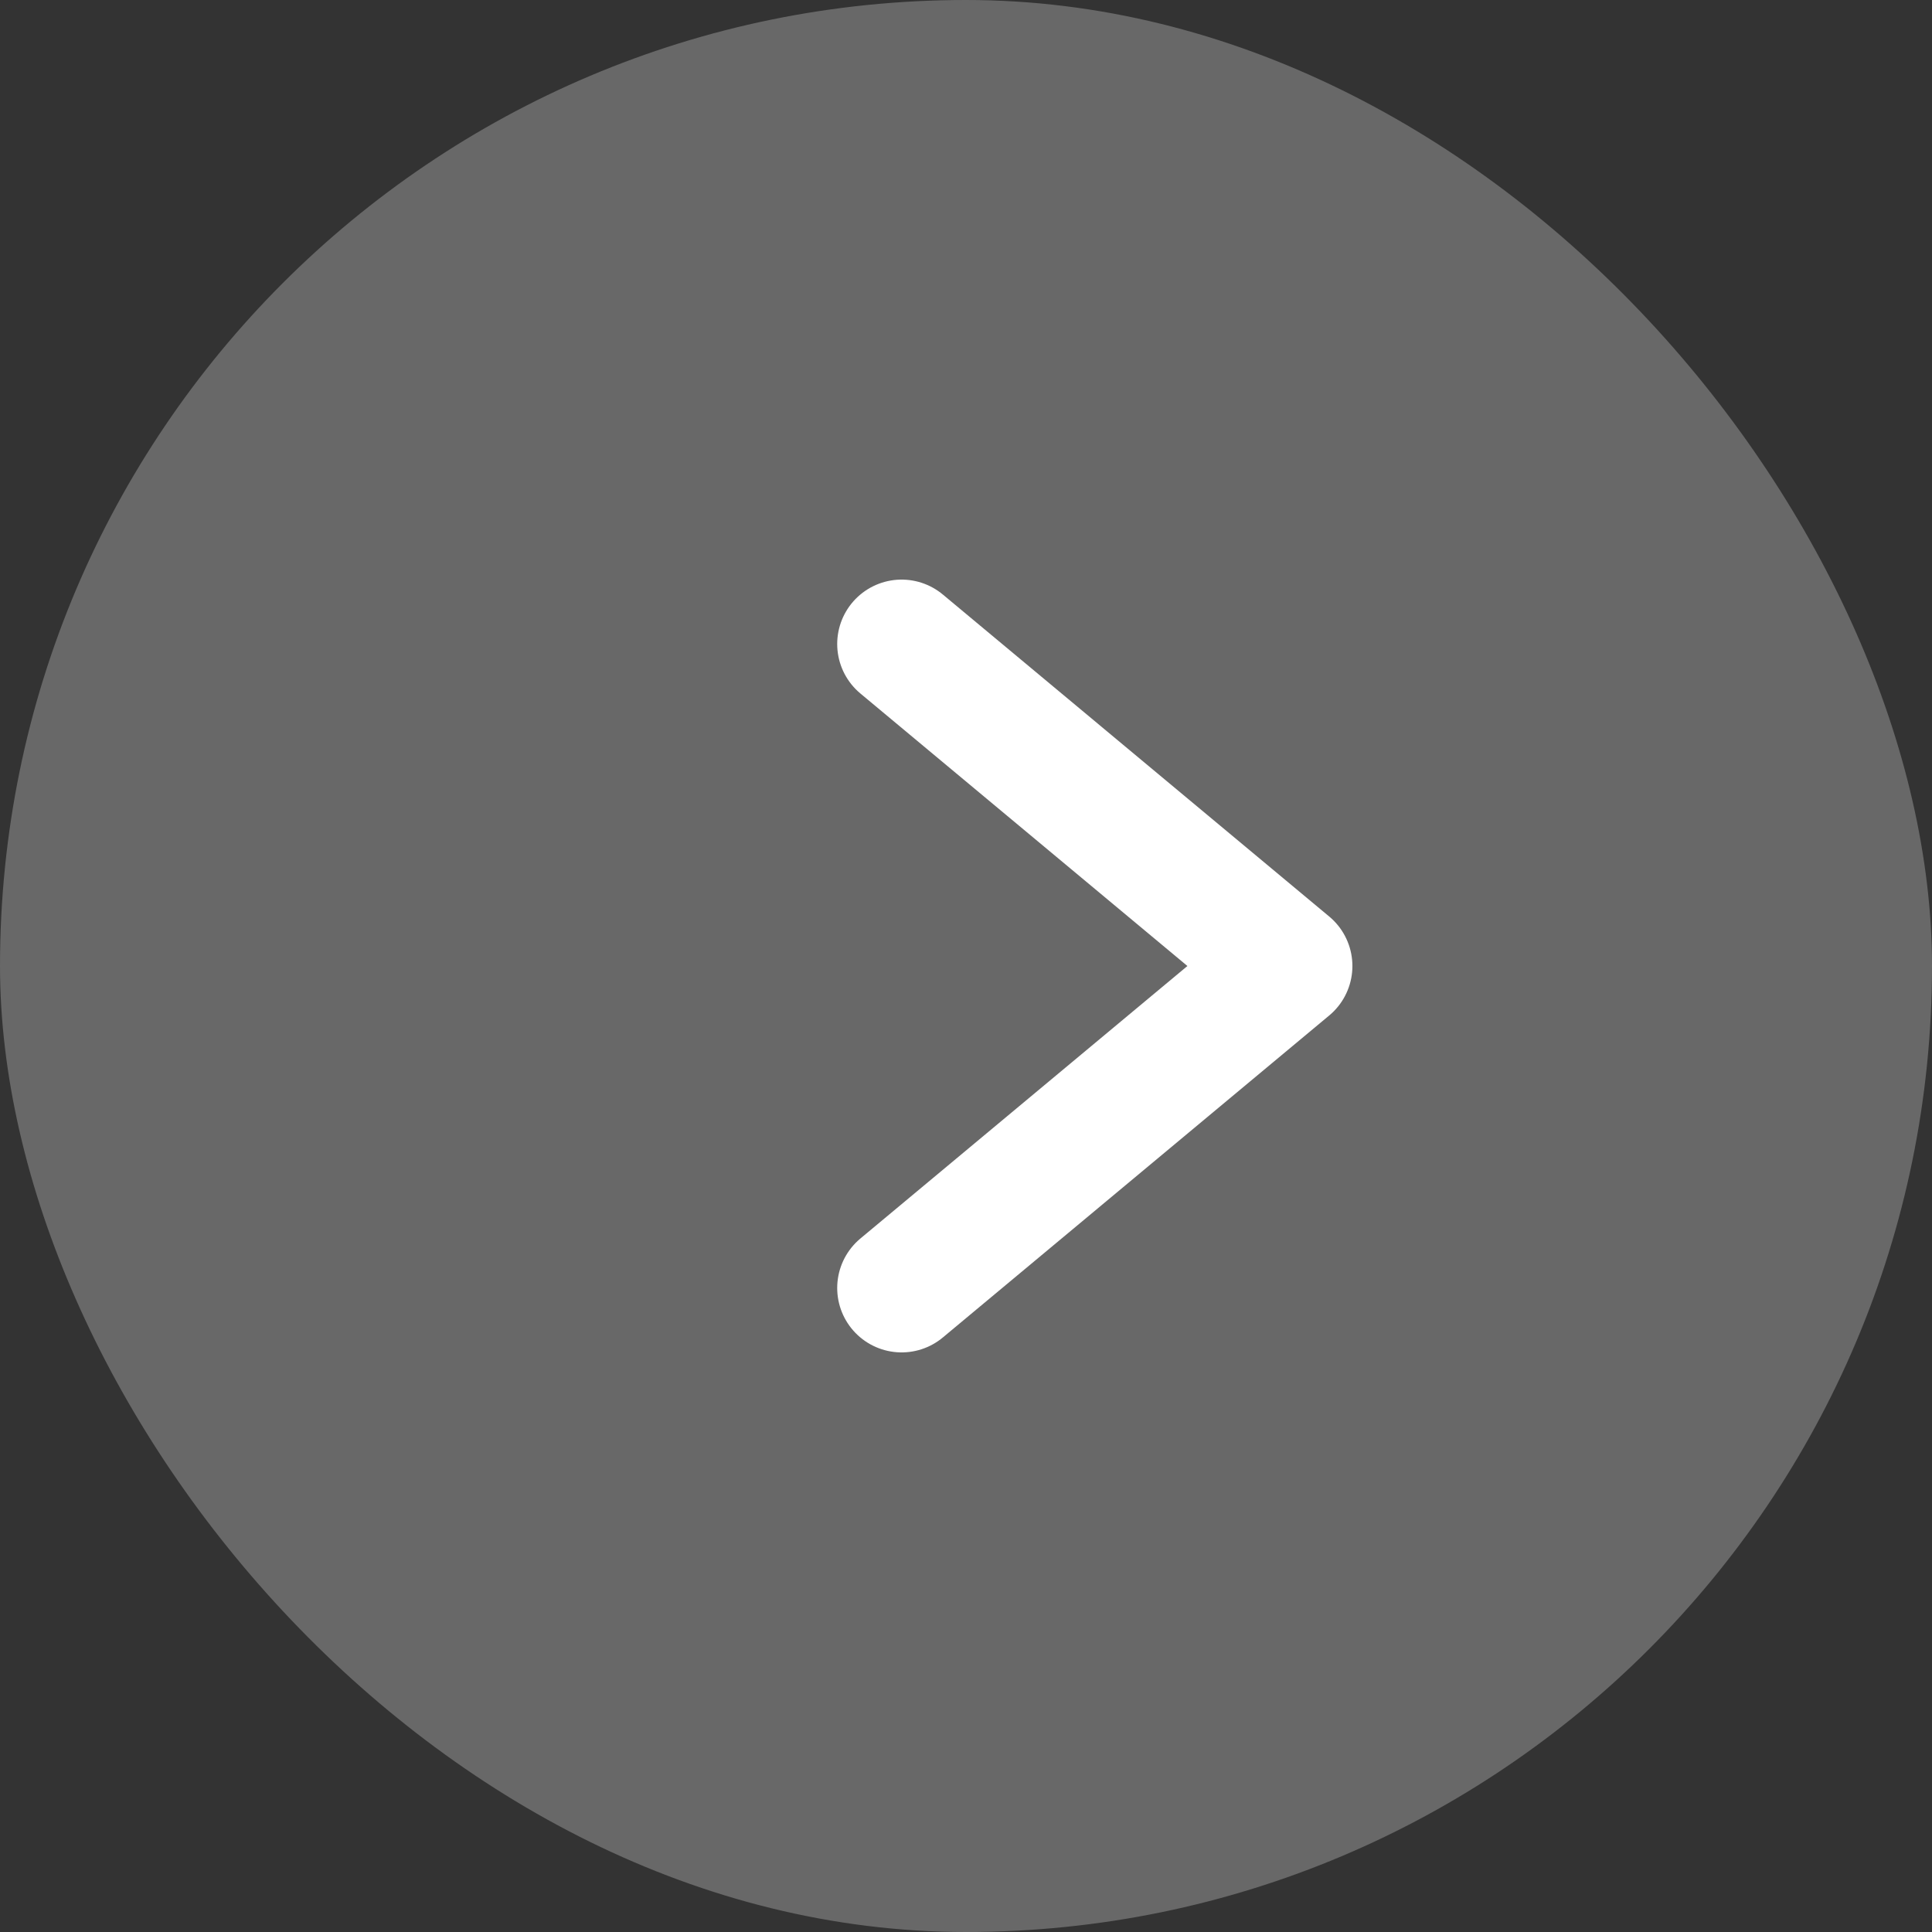
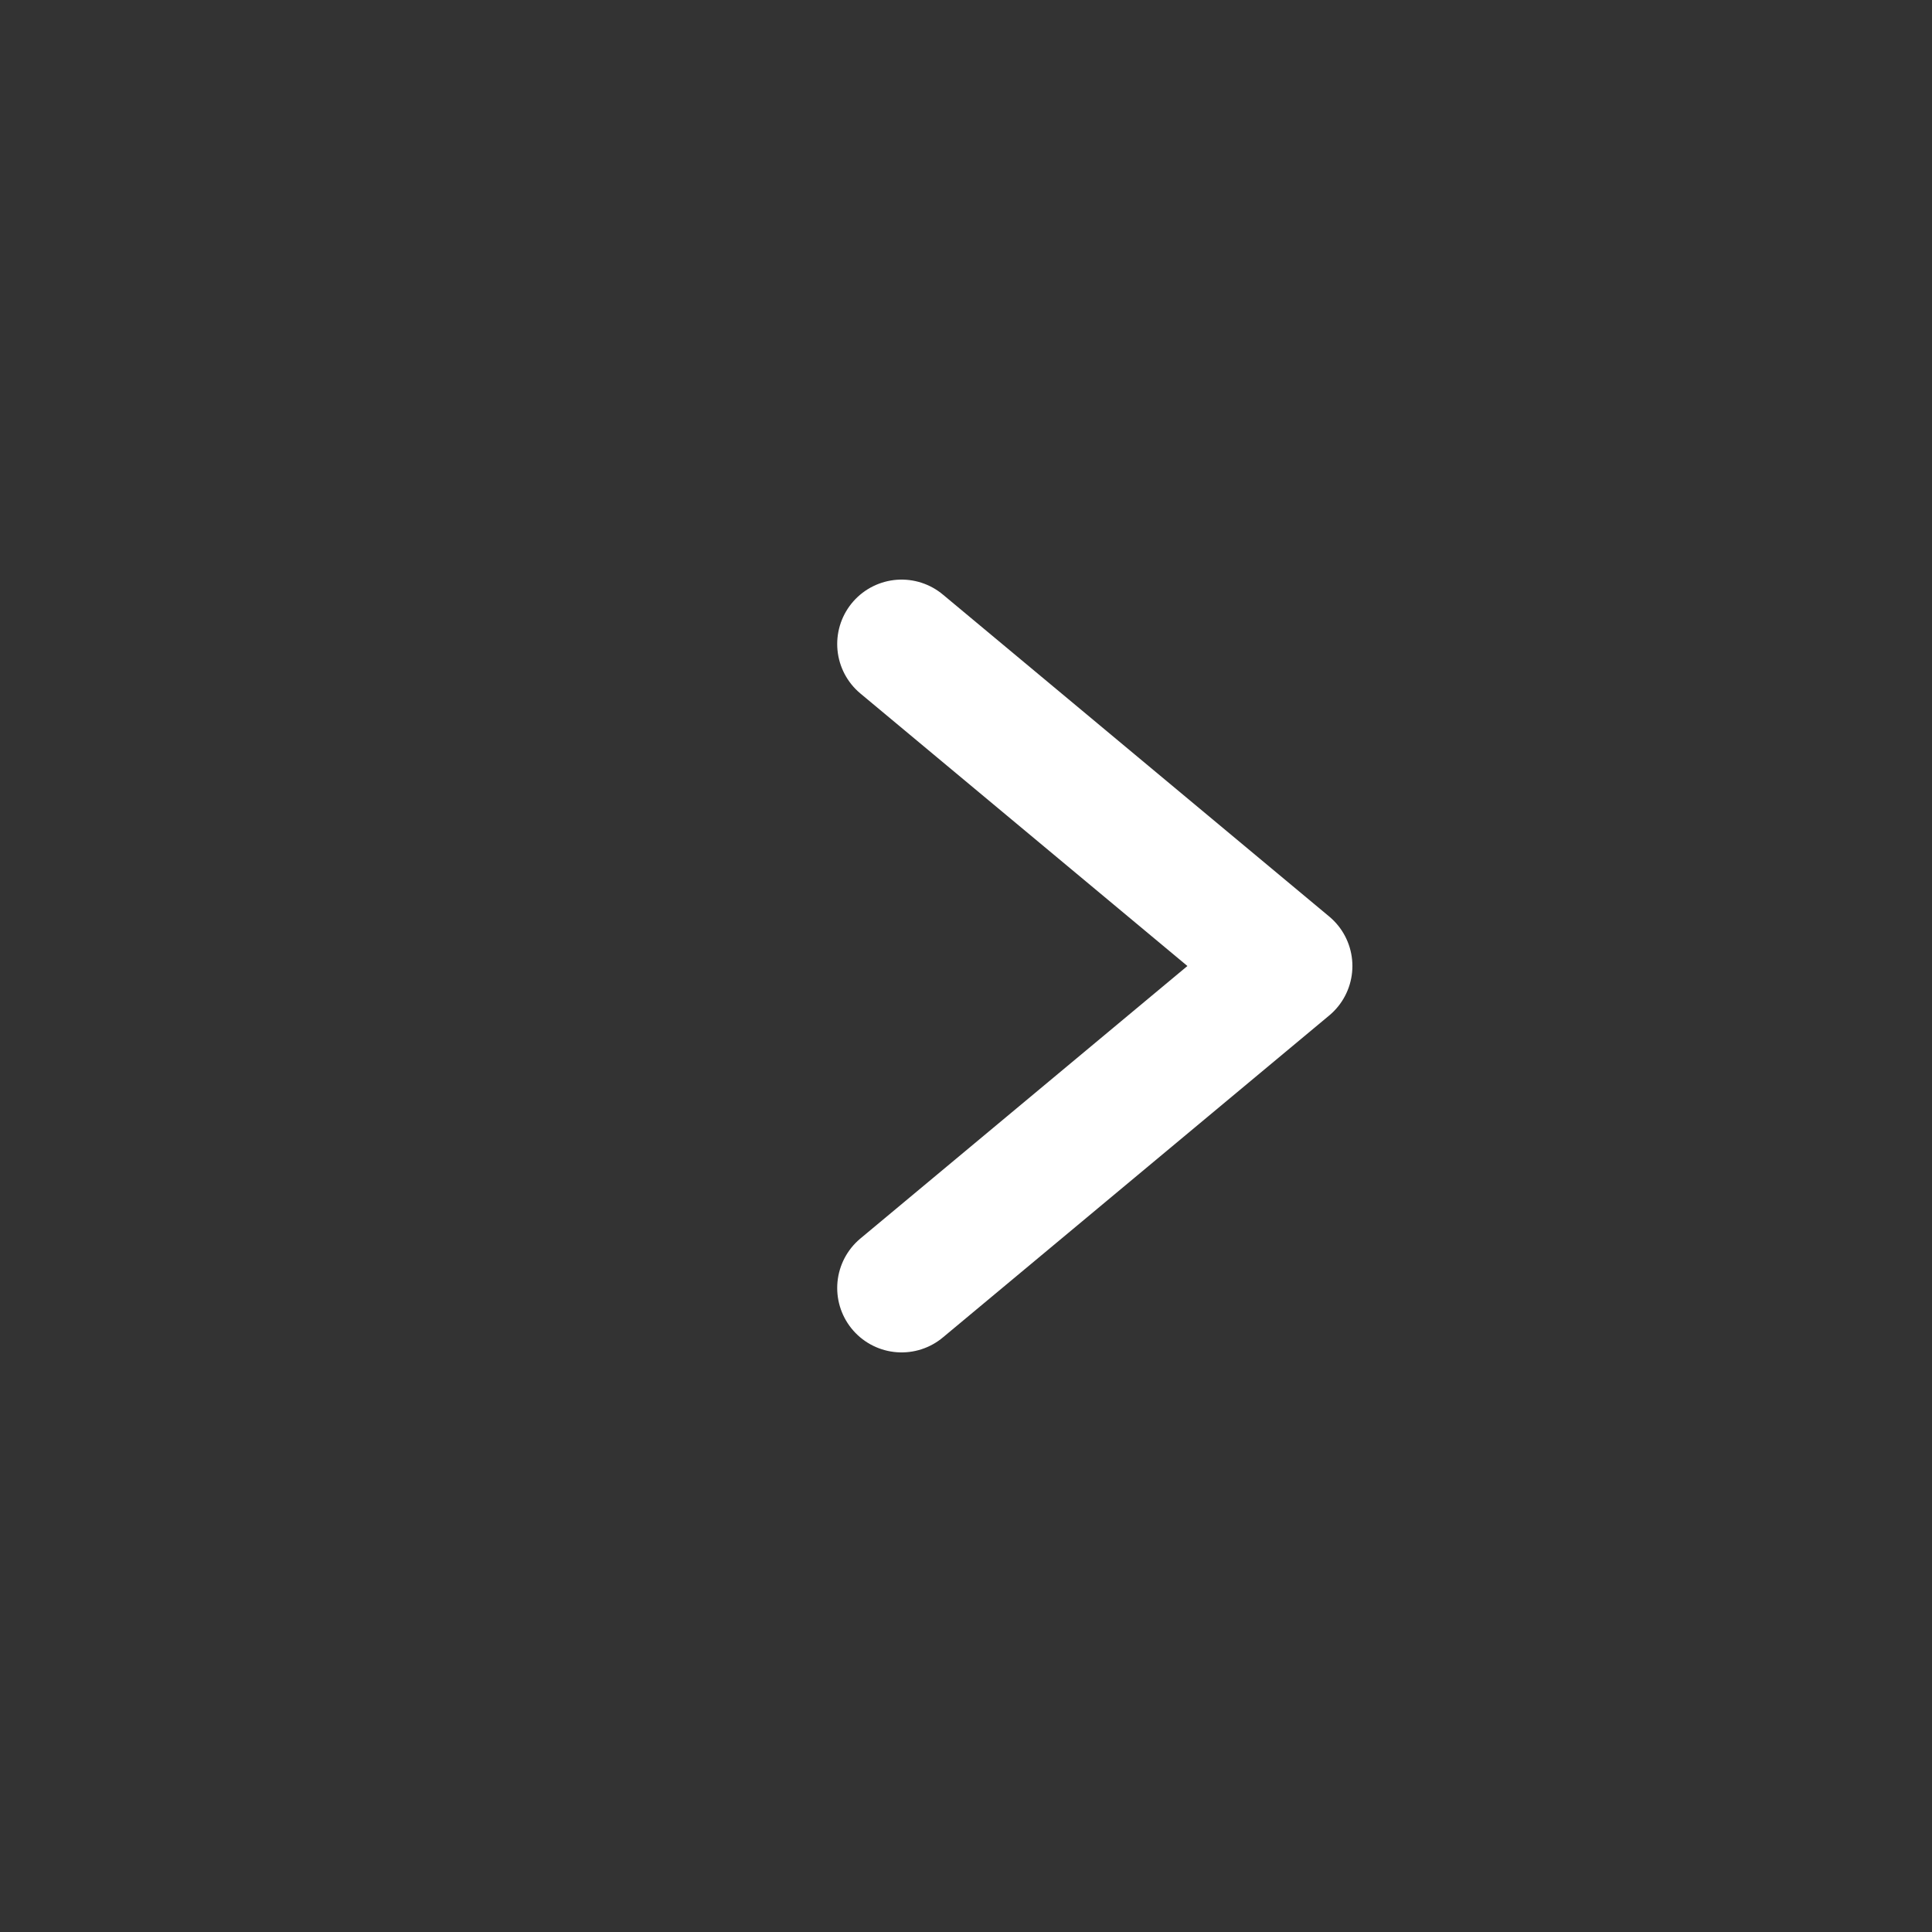
<svg xmlns="http://www.w3.org/2000/svg" width="15" height="15" viewBox="0 0 15 15" fill="none">
  <rect x="0" y="0" width="15" height="15" fill="#333333" stroke="none" />
-   <rect width="15" height="15" rx="7.5" fill="white" fill-opacity="0.26" />
  <path d="M7 10L10 7.5L7 5" stroke="white" stroke-linecap="round" stroke-linejoin="round" />
</svg>